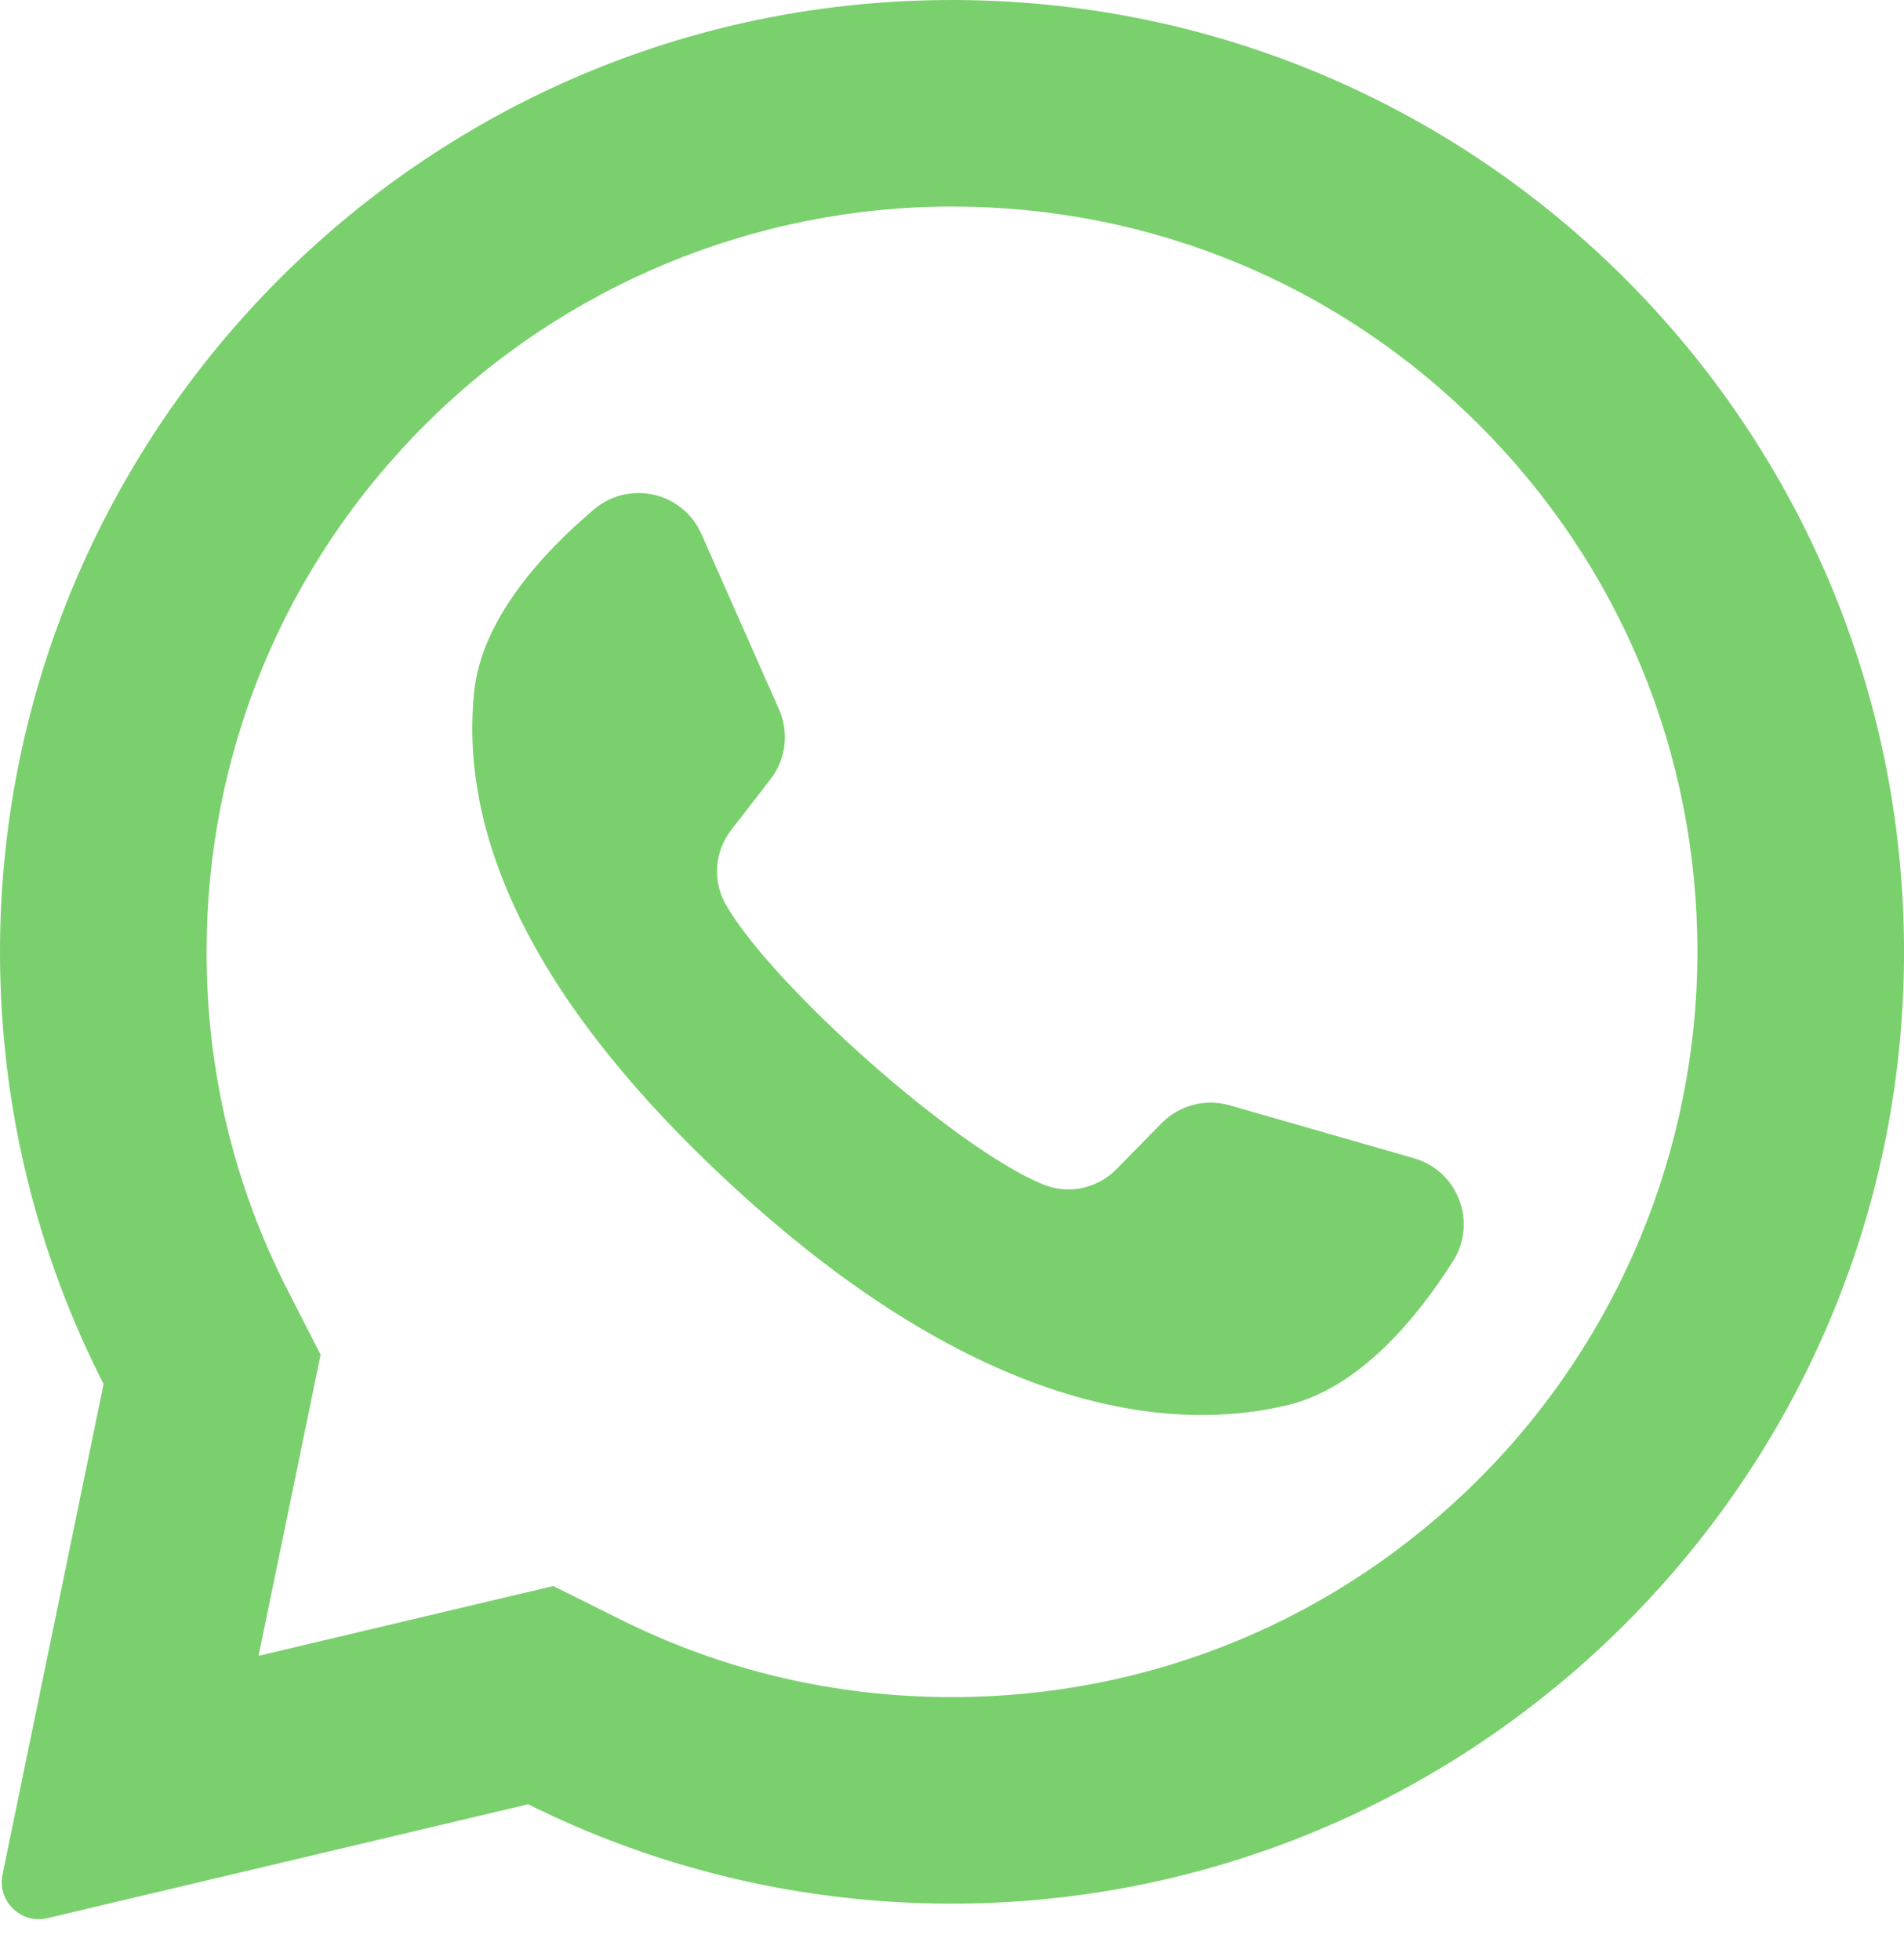
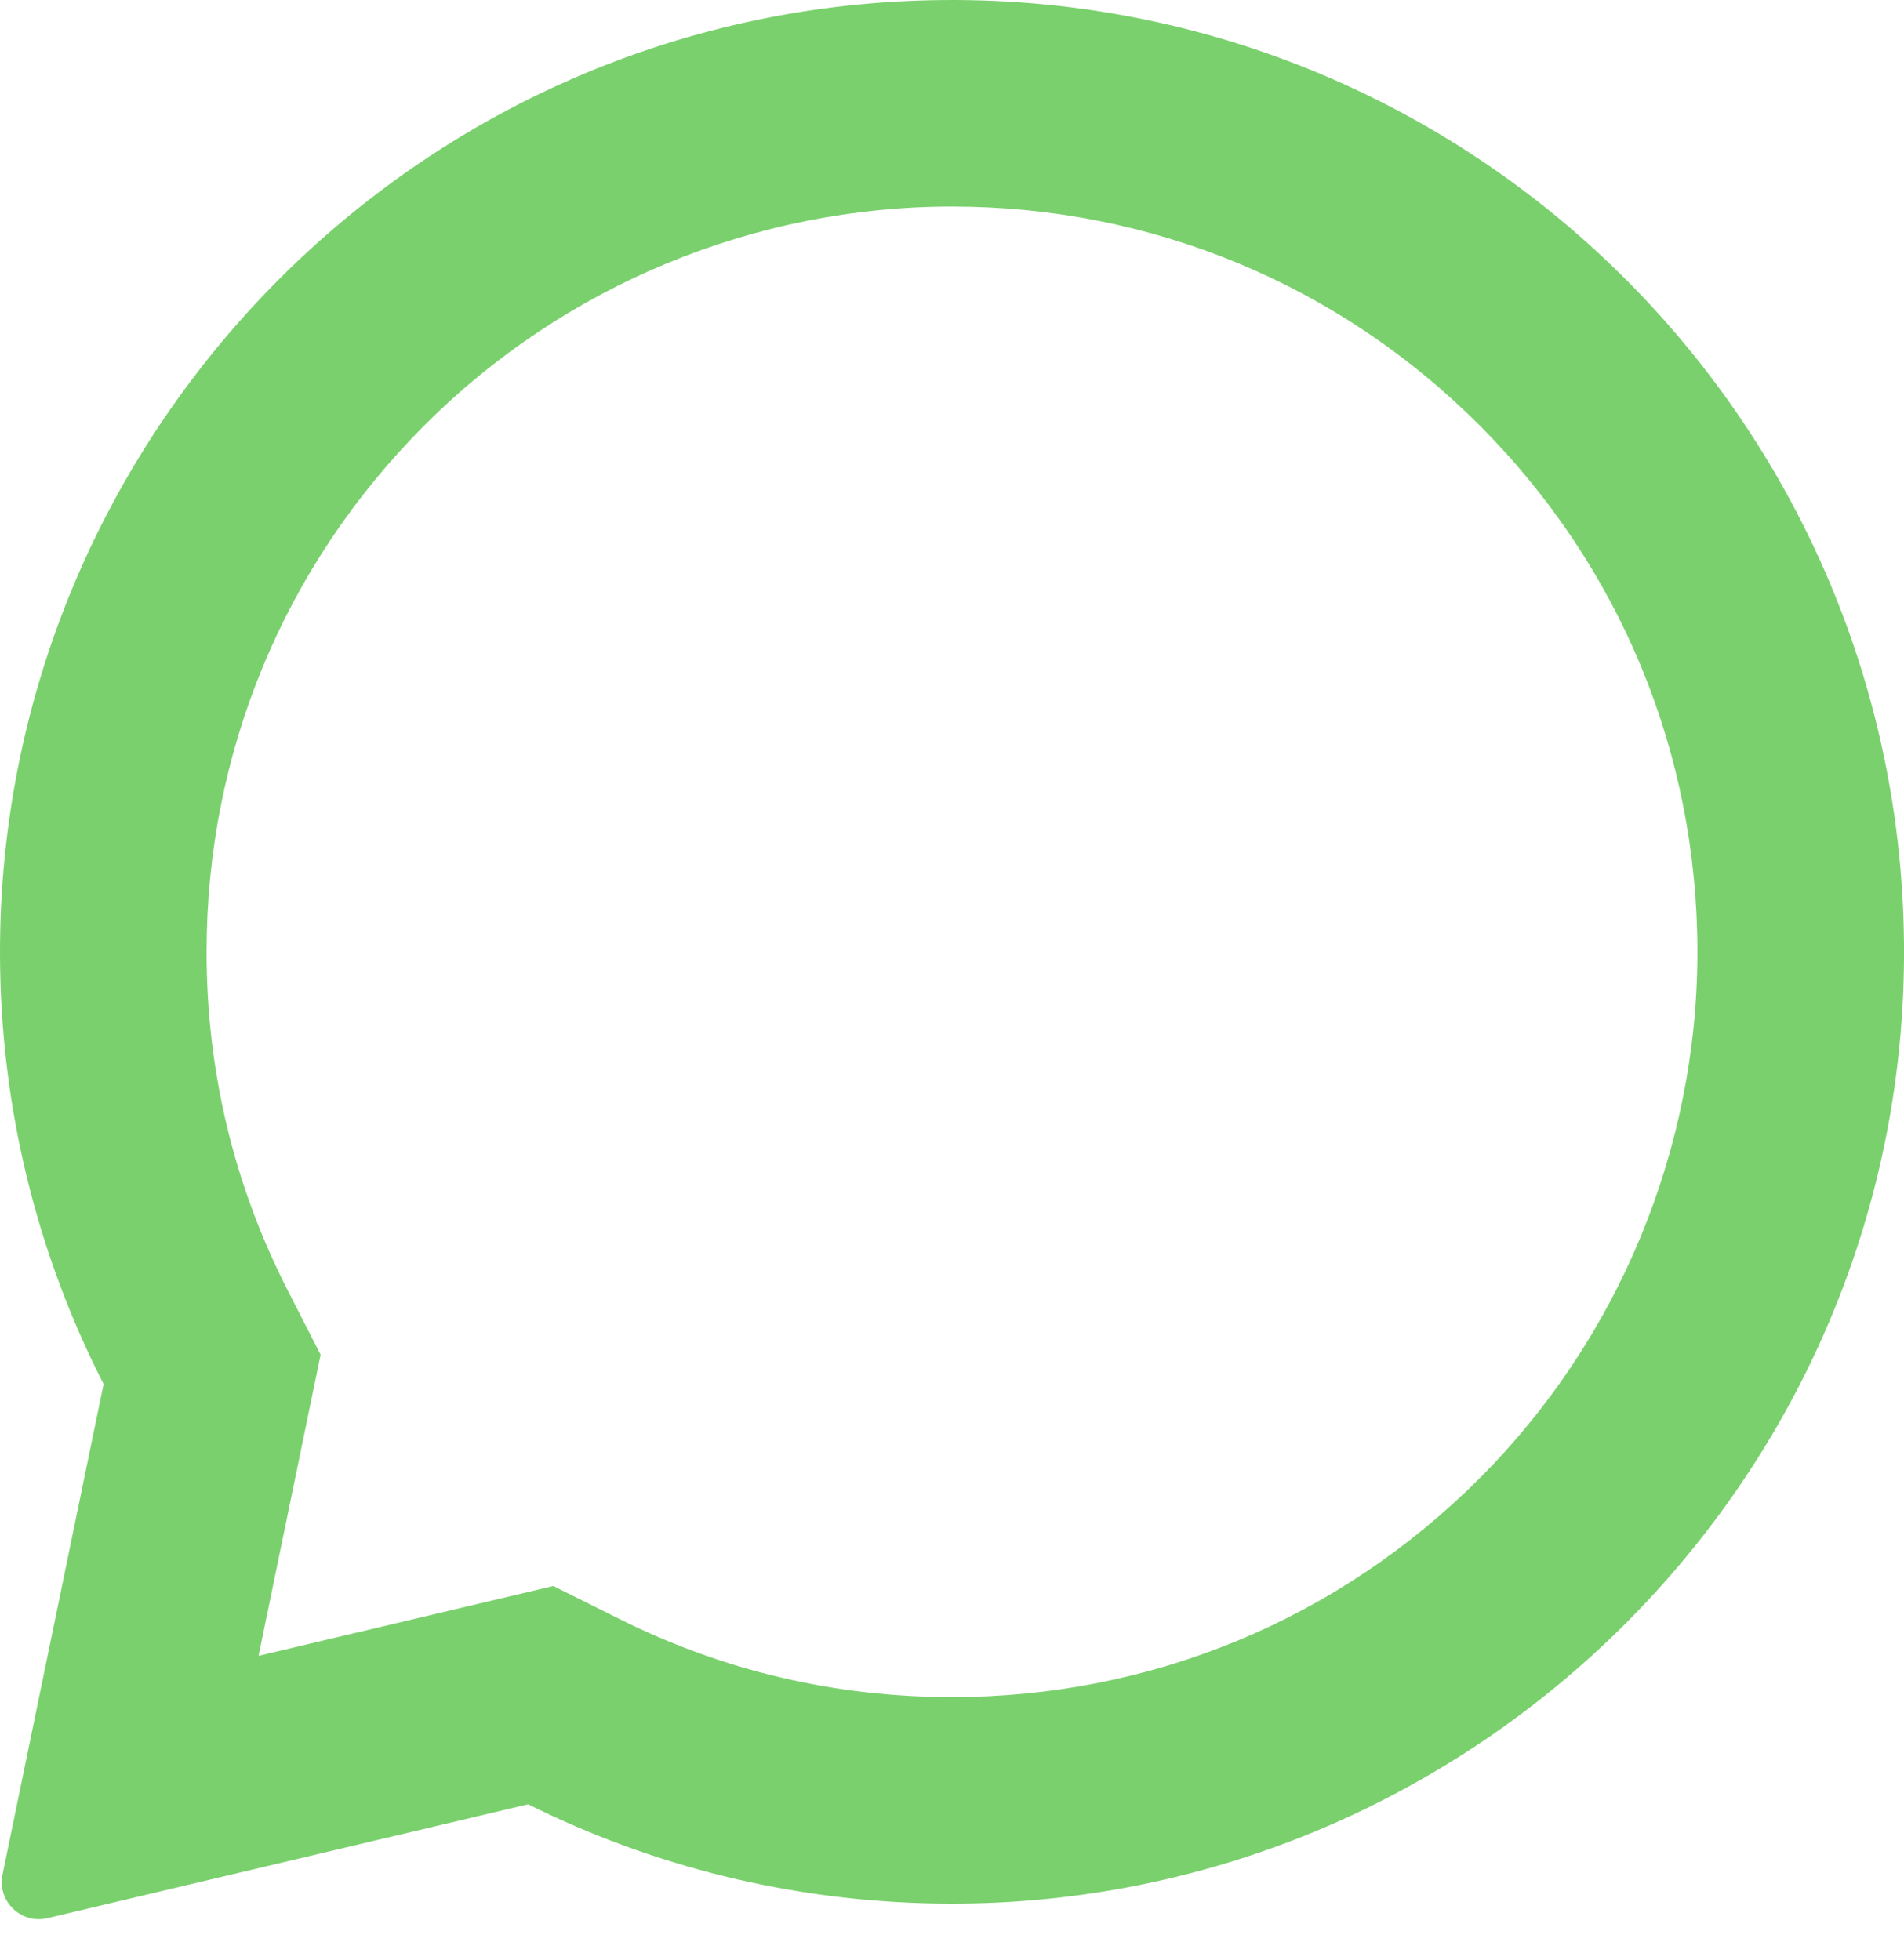
<svg xmlns="http://www.w3.org/2000/svg" width="34" height="35" viewBox="0 0 34 35" fill="none">
  <path d="M16.169 0.02C7.116 0.451 -0.027 7.99 7.8911e-05 17.053C0.008 19.813 0.675 22.418 1.85 24.72L0.045 33.481C-0.052 33.955 0.375 34.37 0.846 34.259L9.431 32.225C11.636 33.324 14.114 33.958 16.736 33.998C25.988 34.139 33.703 26.793 33.992 17.544C34.301 7.629 26.118 -0.454 16.169 0.02ZM26.412 26.412C23.898 28.927 20.555 30.311 17 30.311C14.918 30.311 12.925 29.844 11.076 28.923L9.88 28.327L4.617 29.574L5.725 24.196L5.136 23.043C4.176 21.163 3.689 19.13 3.689 17C3.689 13.444 5.073 10.102 7.588 7.588C10.079 5.096 13.476 3.689 17 3.689C20.556 3.689 23.898 5.073 26.412 7.588C28.927 10.102 30.311 13.444 30.311 17C30.311 20.524 28.904 23.921 26.412 26.412Z" fill="#7AD06D" />
-   <path d="M25.25 20.687L21.957 19.741C21.524 19.617 21.058 19.74 20.742 20.061L19.937 20.882C19.597 21.228 19.082 21.339 18.633 21.157C17.075 20.526 13.798 17.613 12.961 16.156C12.72 15.735 12.76 15.21 13.056 14.826L13.759 13.917C14.035 13.56 14.093 13.082 13.911 12.67L12.525 9.537C12.194 8.786 11.234 8.568 10.608 9.097C9.689 9.875 8.598 11.056 8.466 12.365C8.232 14.672 9.222 17.58 12.963 21.072C17.286 25.107 20.747 25.64 23.001 25.094C24.279 24.784 25.301 23.543 25.946 22.526C26.385 21.834 26.038 20.913 25.25 20.687Z" fill="#7AD06D" />
</svg>